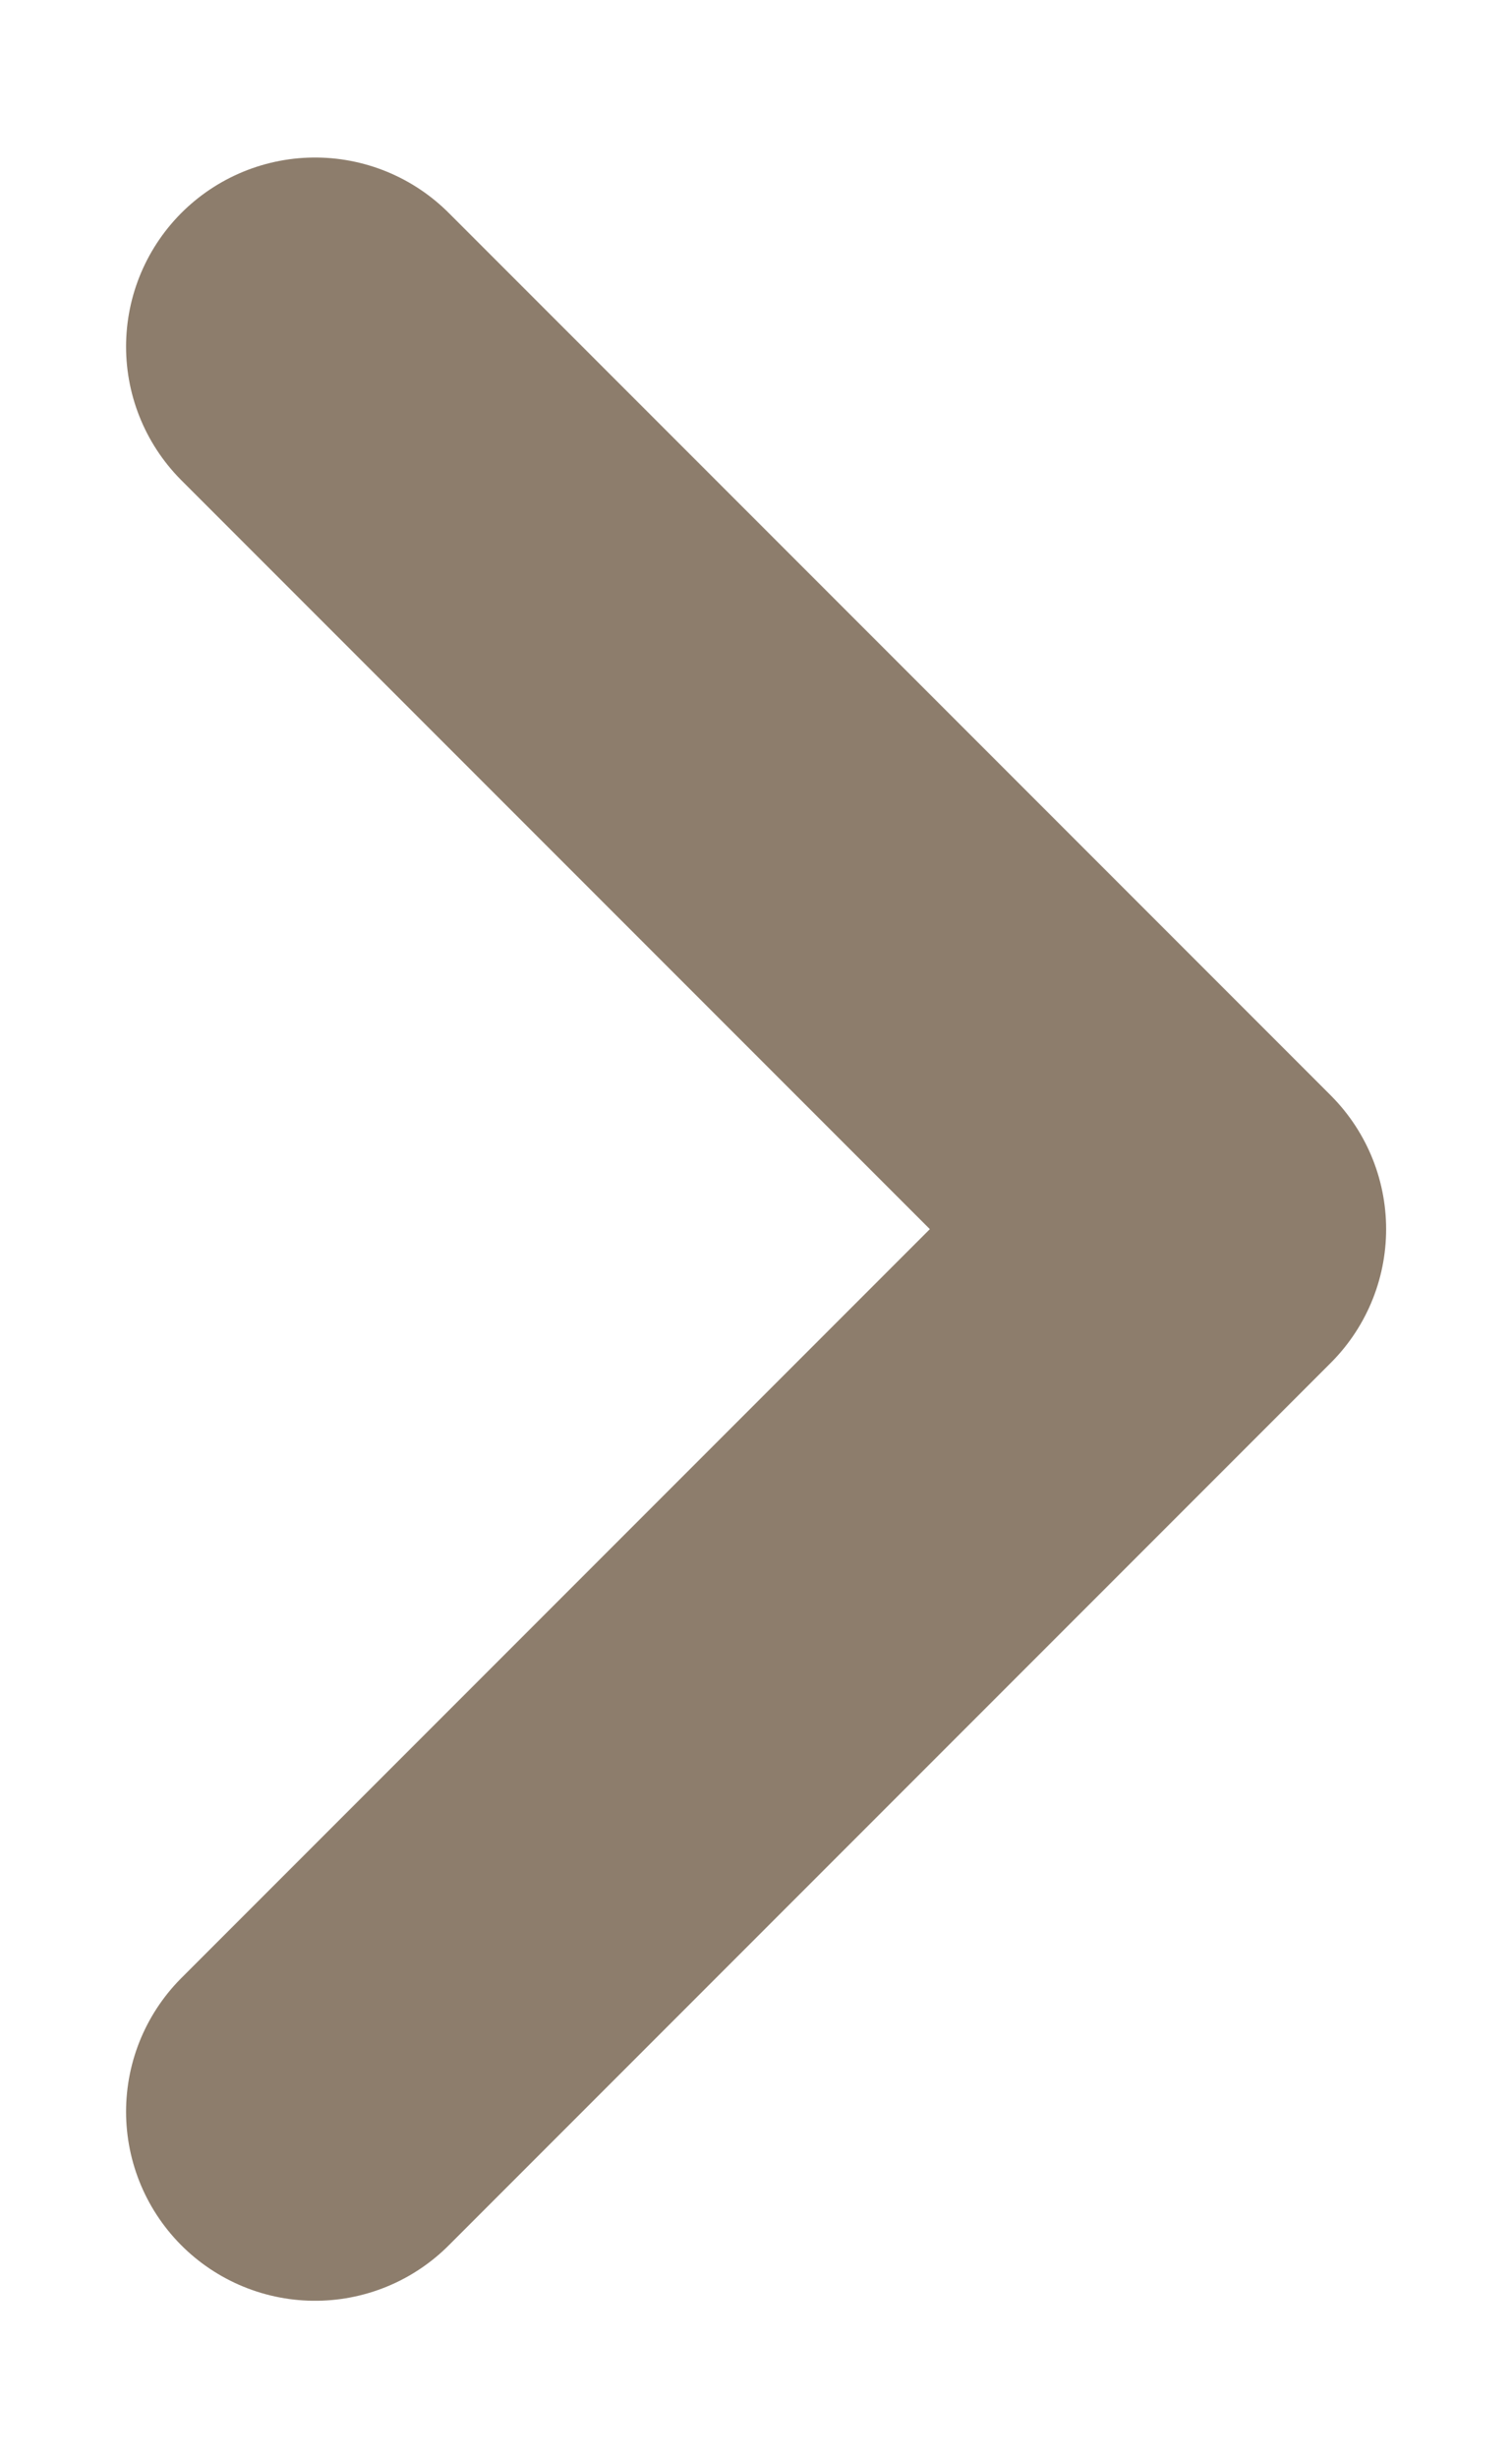
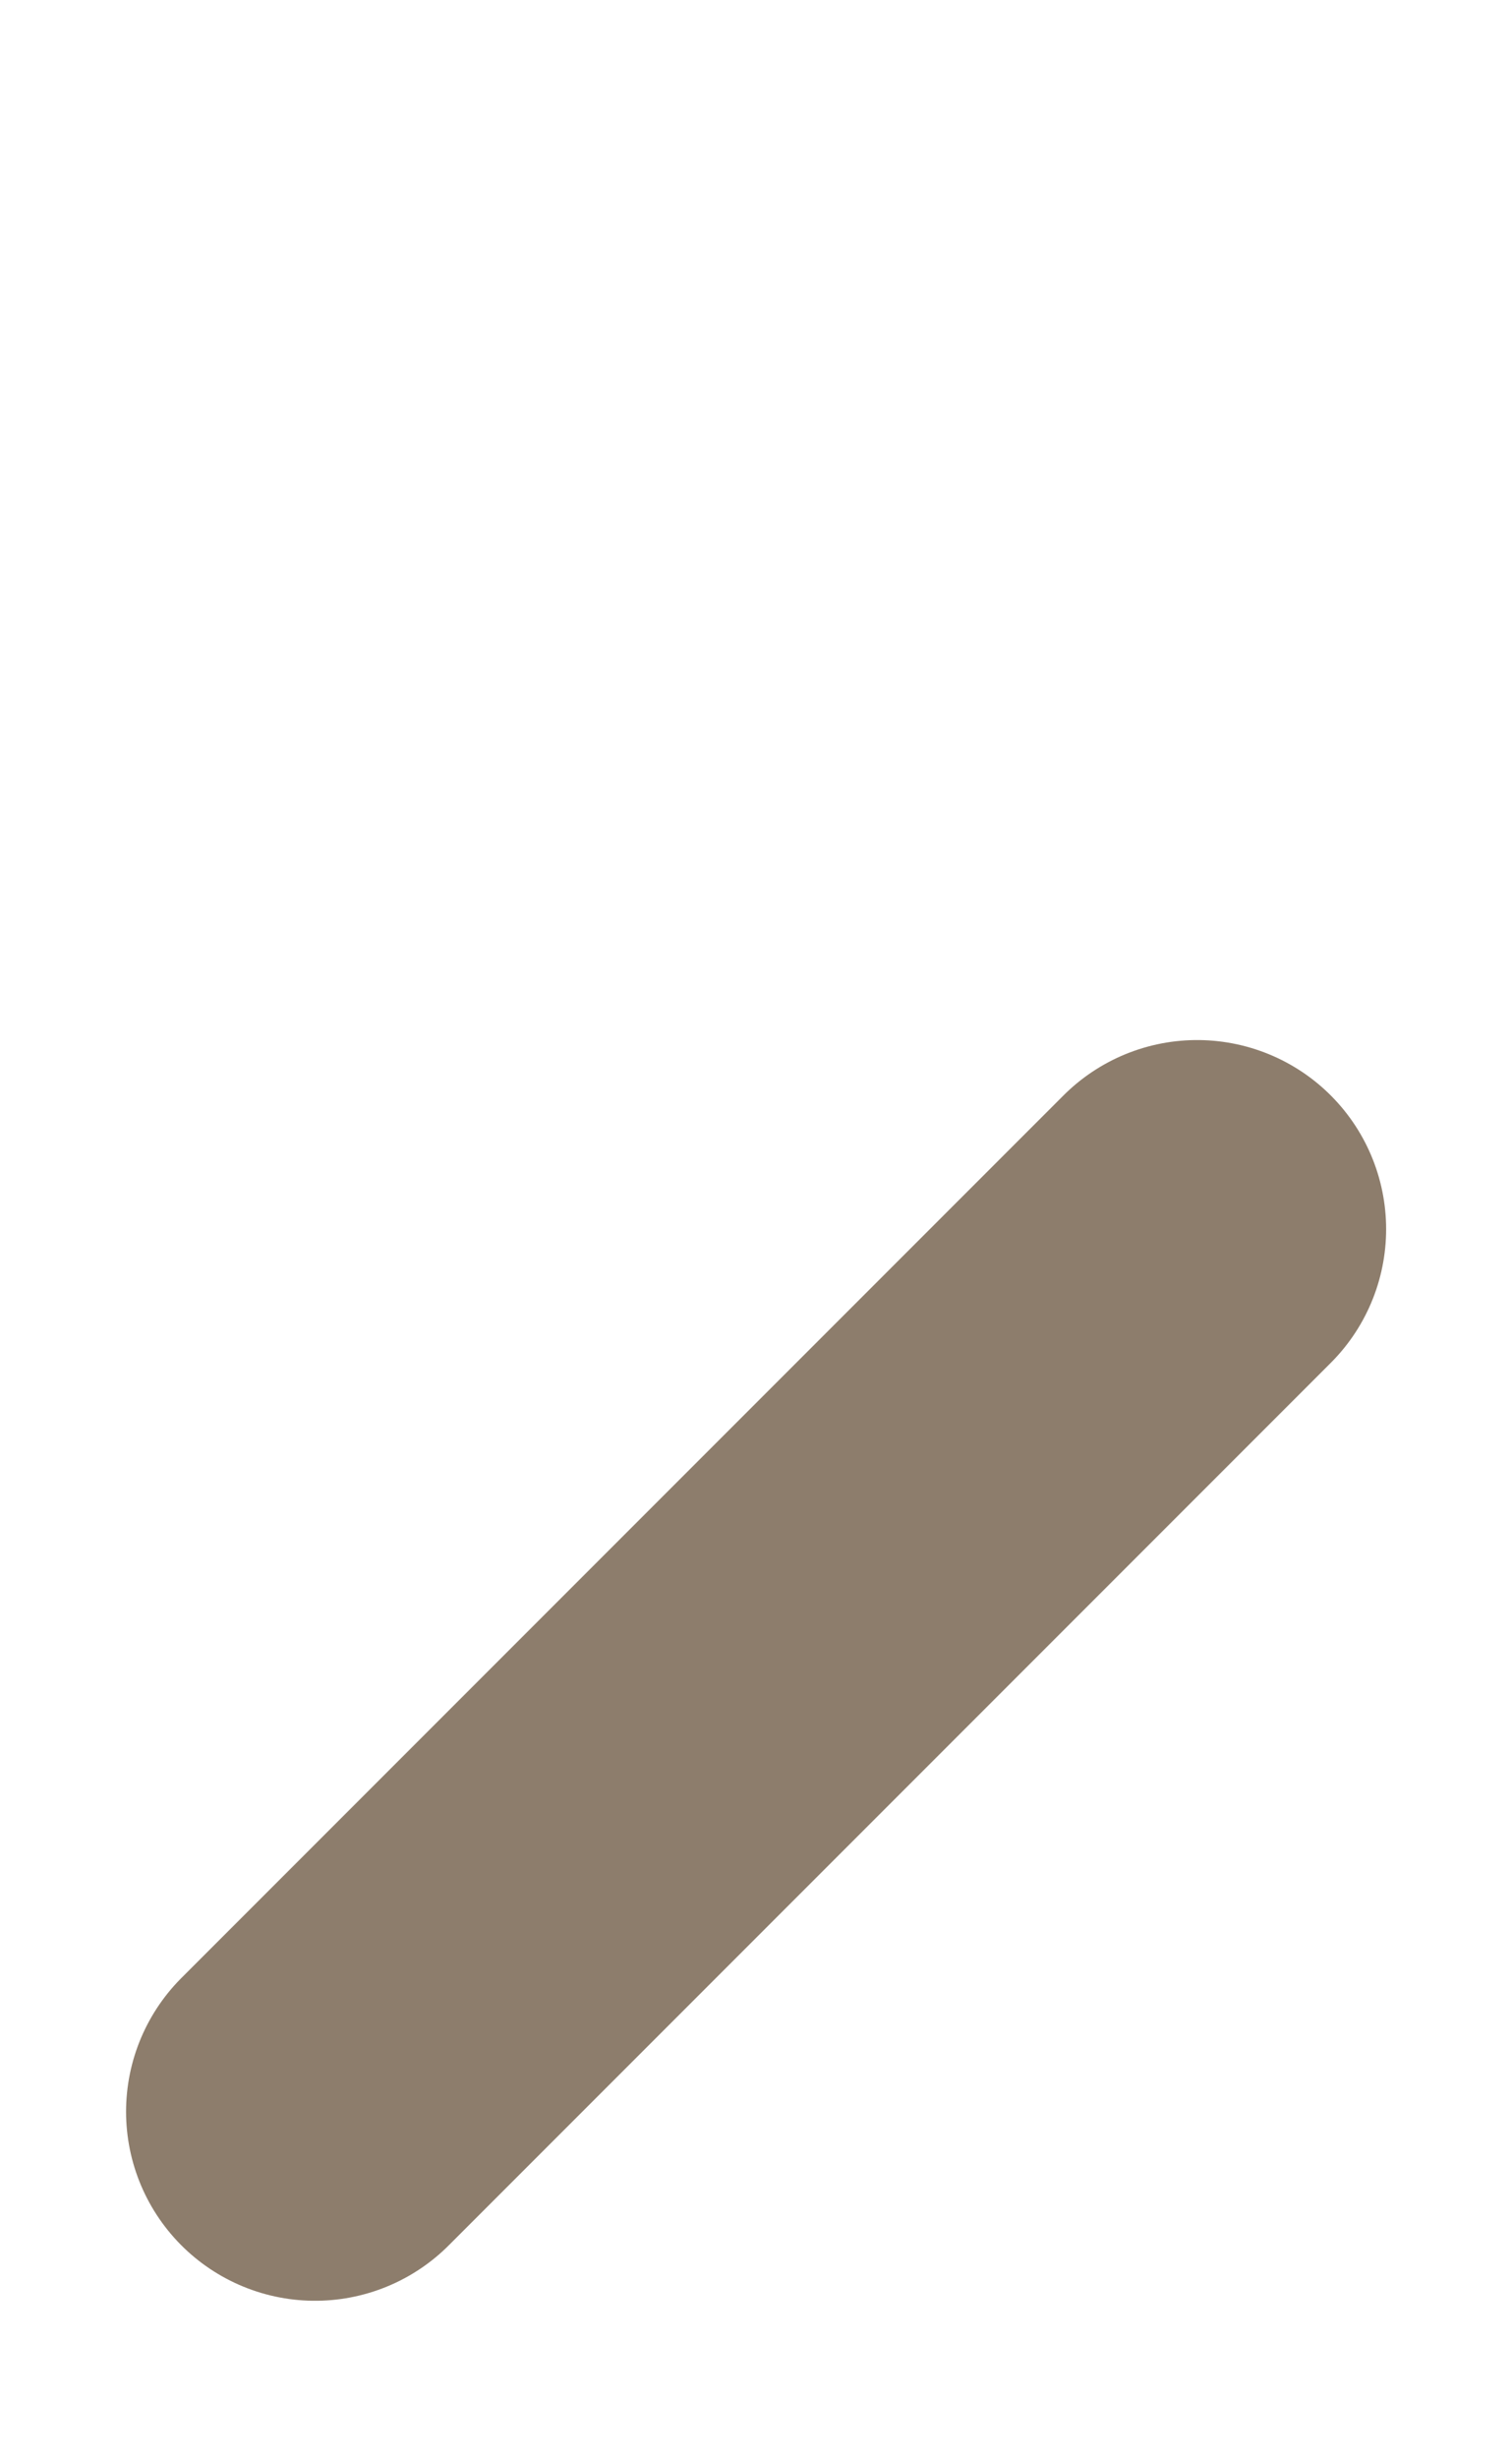
<svg xmlns="http://www.w3.org/2000/svg" width="8" height="13" viewBox="0 0 8 13" fill="none">
-   <path d="M1.667 11.167L6.334 6.5L1.667 1.833" stroke="#41270A" stroke-opacity="0.6" stroke-width="2" stroke-linecap="round" stroke-linejoin="round" />
+   <path d="M1.667 11.167L6.334 6.5" stroke="#41270A" stroke-opacity="0.6" stroke-width="2" stroke-linecap="round" stroke-linejoin="round" />
</svg>